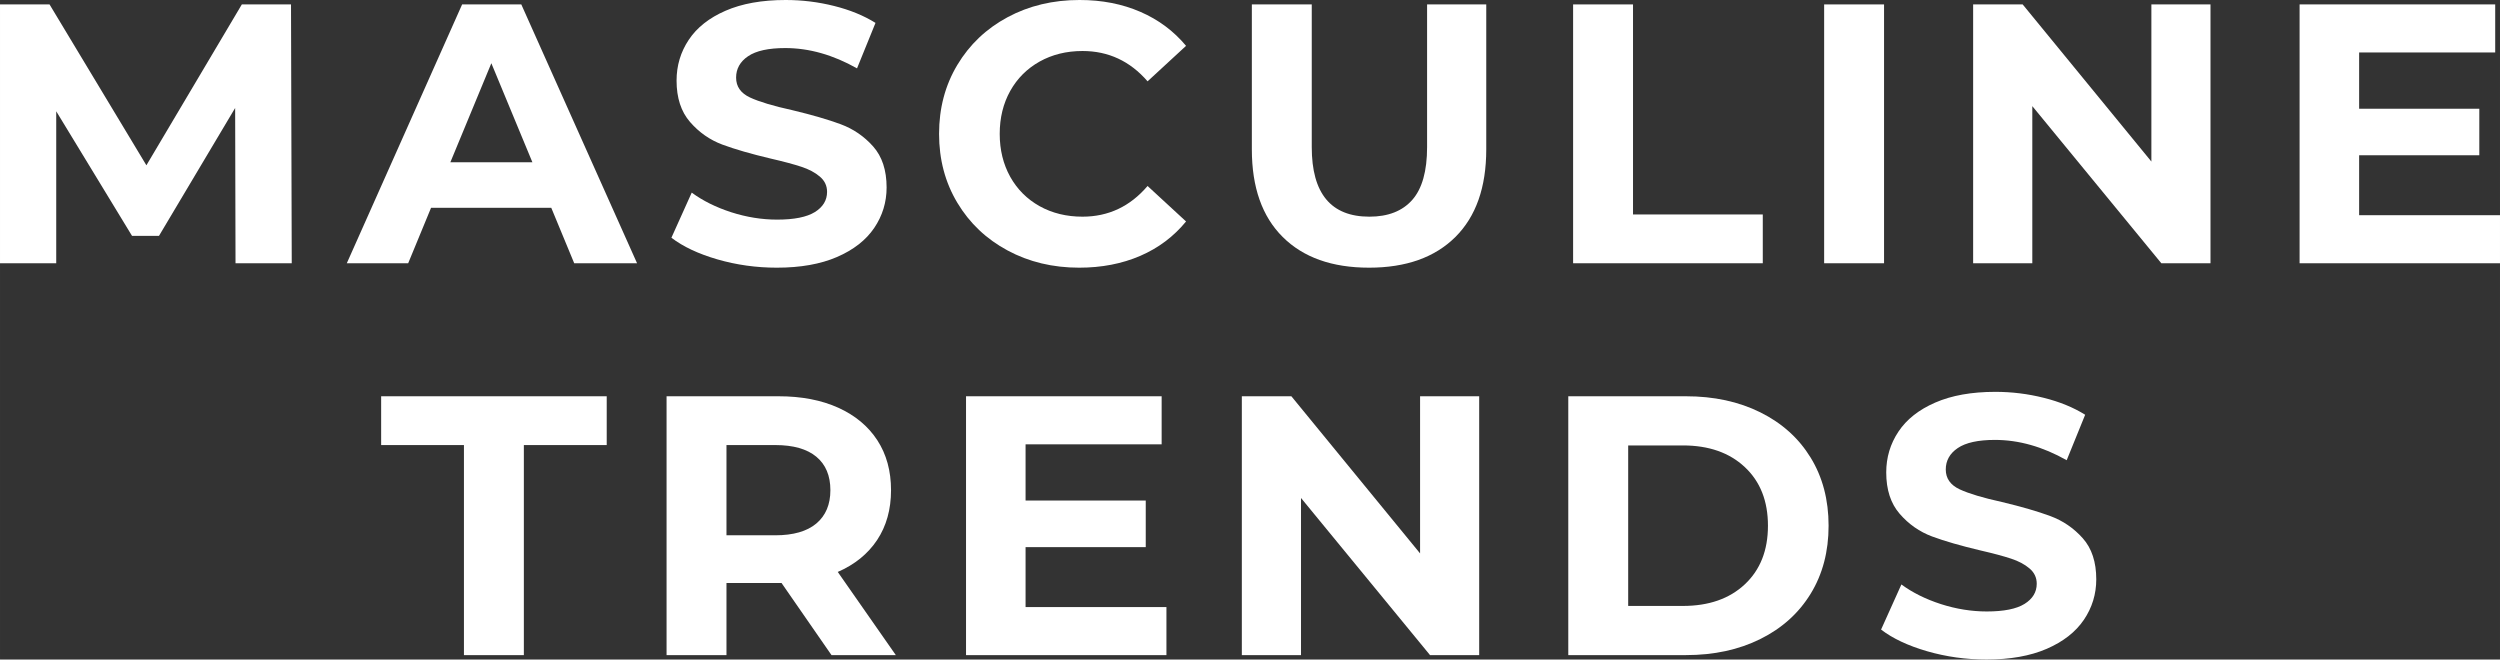
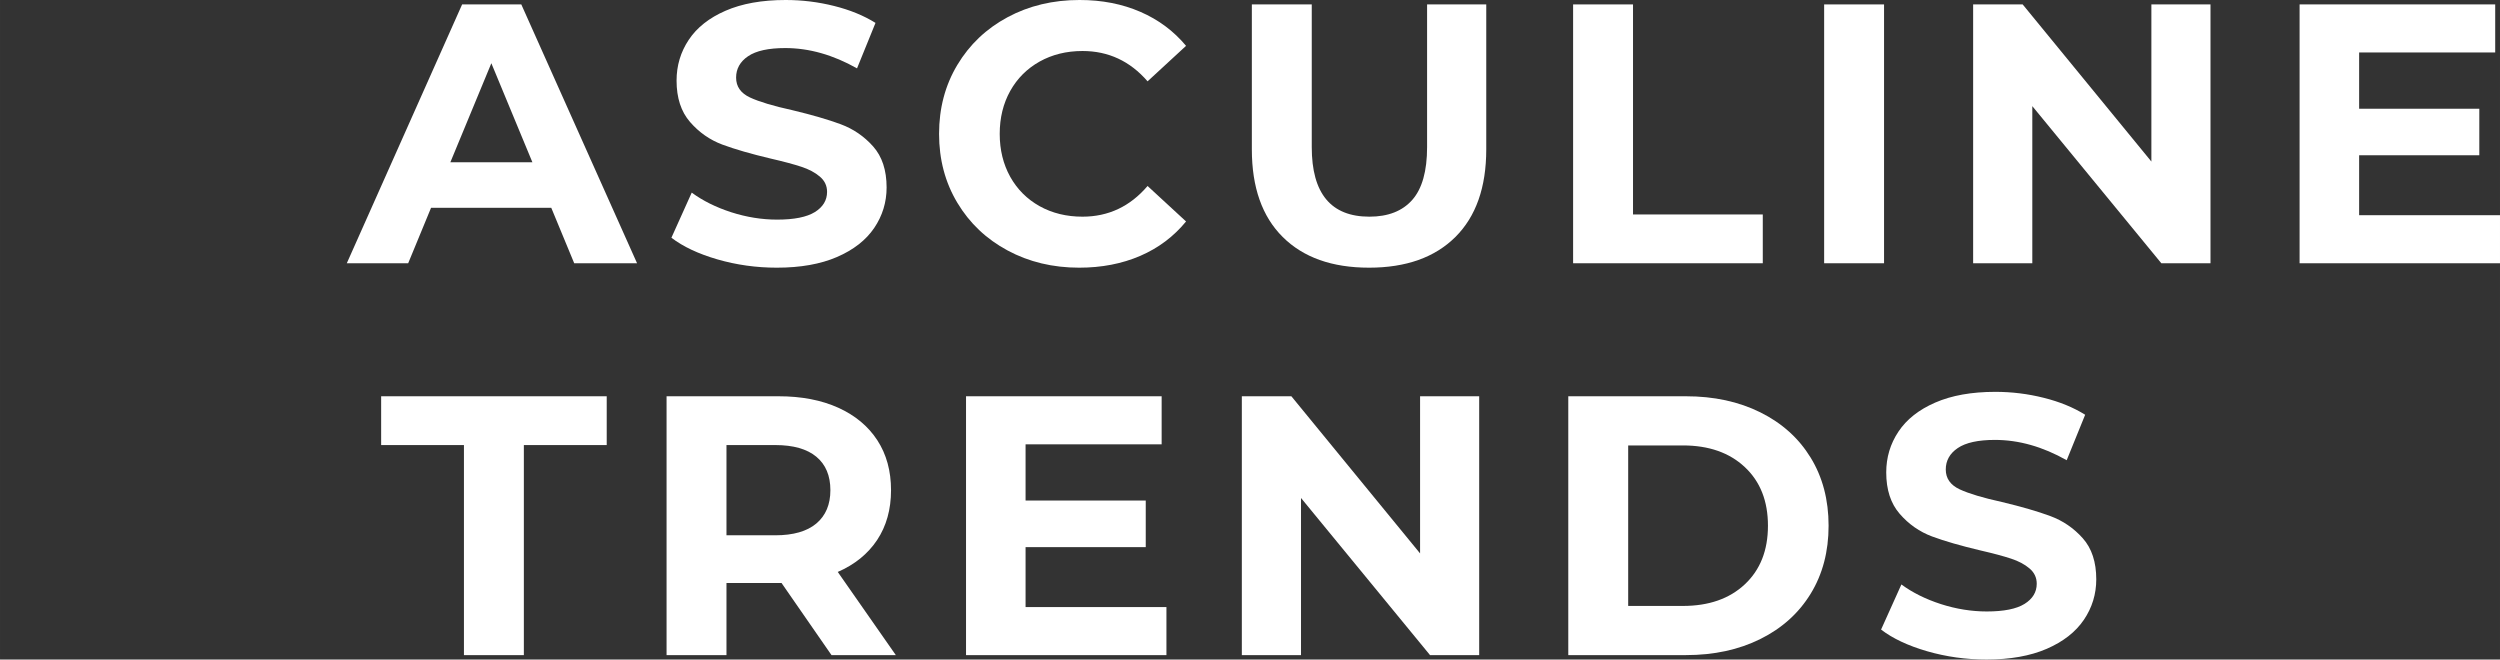
<svg xmlns="http://www.w3.org/2000/svg" id="svg46" version="1.0" preserveAspectRatio="xMidYMid" height="223.854" viewBox="0 0 636.406 167.891" zoomAndPan="magnify" width="848.541">
  <rect x="0" y="0" width="636.406" height="167.891" fill="#333333" stroke="none" />
  <defs id="defs1" />
  <g transform="translate(-88.539,-320.734)" id="g4" fill-opacity="1" fill="#ffffff">
    <g id="g3" transform="translate(80.727,387.75)">
      <g id="g2">
-         <path id="path1" d="M 67.766,0 67.672,-39.531 48.281,-6.969 H 41.422 L 22.125,-38.688 V 0 H 7.812 V -65.891 H 20.422 L 45.078,-24.938 69.375,-65.891 H 81.891 L 82.078,0 Z m 0,0" />
-       </g>
+         </g>
    </g>
  </g>
  <g transform="translate(-88.539,-320.734)" id="g7" fill-opacity="1" fill="#ffffff">
    <g id="g6" transform="translate(177.664,387.75)">
      <g id="g5">
        <path id="path4" d="M 51.203,-14.125 H 20.609 L 14.781,0 h -15.625 l 29.359,-65.891 h 15.062 L 73.047,0 h -16 z m -4.797,-11.578 -10.453,-25.219 -10.438,25.219 z m 0,0" />
      </g>
    </g>
  </g>
  <g transform="translate(-88.539,-320.734)" id="g10" fill-opacity="1" fill="#ffffff">
    <g id="g9" transform="translate(256.814,387.75)">
      <g id="g8">
        <path id="path7" d="M 29.469,1.125 C 24.258,1.125 19.223,0.422 14.359,-0.984 9.492,-2.398 5.586,-4.238 2.641,-6.5 L 7.812,-17.984 c 2.82,2.074 6.176,3.742 10.062,5 3.895,1.25 7.789,1.875 11.688,1.875 4.32,0 7.52,-0.641 9.594,-1.922 2.07,-1.289 3.109,-3.004 3.109,-5.141 0,-1.562 -0.617,-2.859 -1.844,-3.891 -1.219,-1.039 -2.789,-1.875 -4.703,-2.5 -1.918,-0.633 -4.508,-1.328 -7.766,-2.078 -5.023,-1.188 -9.133,-2.375 -12.328,-3.562 -3.199,-1.195 -5.945,-3.113 -8.234,-5.75 -2.293,-2.633 -3.438,-6.148 -3.438,-10.547 0,-3.82 1.035,-7.285 3.109,-10.391 2.07,-3.113 5.191,-5.578 9.359,-7.391 4.176,-1.82 9.273,-2.734 15.297,-2.734 4.207,0 8.316,0.508 12.328,1.516 4.02,1 7.535,2.438 10.547,4.312 l -4.703,11.578 C 43.797,-53.055 37.707,-54.781 31.625,-54.781 c -4.273,0 -7.43,0.695 -9.469,2.078 -2.031,1.375 -3.047,3.195 -3.047,5.453 0,2.262 1.176,3.945 3.531,5.047 2.352,1.094 5.945,2.172 10.781,3.234 5.008,1.199 9.113,2.391 12.312,3.578 3.207,1.188 5.957,3.07 8.25,5.641 2.289,2.574 3.438,6.059 3.438,10.453 0,3.773 -1.055,7.211 -3.156,10.312 -2.105,3.105 -5.262,5.57 -9.469,7.391 C 40.598,0.219 35.488,1.125 29.469,1.125 Z m 0,0" />
      </g>
    </g>
  </g>
  <g transform="translate(-88.539,-320.734)" id="g13" fill-opacity="1" fill="#ffffff">
    <g id="g12" transform="translate(323.918,387.75)">
      <g id="g11">
        <path id="path10" d="M 39.344,1.125 C 32.625,1.125 26.551,-0.332 21.125,-3.25 15.695,-6.164 11.43,-10.211 8.328,-15.391 5.223,-20.566 3.672,-26.414 3.672,-32.938 c 0,-6.531 1.551,-12.383 4.656,-17.562 3.102,-5.176 7.367,-9.223 12.797,-12.141 5.426,-2.914 11.531,-4.375 18.312,-4.375 5.707,0 10.867,1.008 15.484,3.016 4.613,2 8.488,4.887 11.625,8.656 L 56.75,-46.312 c -4.449,-5.145 -9.969,-7.719 -16.562,-7.719 -4.074,0 -7.715,0.898 -10.922,2.688 -3.199,1.793 -5.695,4.289 -7.484,7.484 -1.781,3.199 -2.672,6.84 -2.672,10.922 0,4.074 0.891,7.715 2.672,10.922 1.789,3.199 4.285,5.695 7.484,7.484 3.207,1.781 6.848,2.672 10.922,2.672 6.594,0 12.113,-2.602 16.562,-7.812 l 9.797,9.031 C 63.41,-6.805 59.52,-3.883 54.875,-1.875 c -4.648,2 -9.824,3 -15.531,3 z m 0,0" />
      </g>
    </g>
  </g>
  <g transform="translate(-88.539,-320.734)" id="g16" fill-opacity="1" fill="#ffffff">
    <g id="g15" transform="translate(399.962,387.75)">
      <g id="g14">
-         <path id="path13" d="m 37.078,1.125 c -9.406,0 -16.73,-2.602 -21.969,-7.812 C 9.867,-11.895 7.25,-19.328 7.25,-28.984 v -36.906 H 22.5 V -29.562 c 0,11.805 4.891,17.703 14.672,17.703 4.77,0 8.41,-1.426 10.922,-4.281 2.508,-2.852 3.766,-7.328 3.766,-13.422 v -36.328 h 15.062 v 36.906 c 0,9.656 -2.621,17.09 -7.859,22.297 C 53.82,-1.477 46.492,1.125 37.078,1.125 Z m 0,0" />
+         <path id="path13" d="m 37.078,1.125 c -9.406,0 -16.73,-2.602 -21.969,-7.812 C 9.867,-11.895 7.25,-19.328 7.25,-28.984 v -36.906 H 22.5 V -29.562 c 0,11.805 4.891,17.703 14.672,17.703 4.77,0 8.41,-1.426 10.922,-4.281 2.508,-2.852 3.766,-7.328 3.766,-13.422 v -36.328 h 15.062 v 36.906 c 0,9.656 -2.621,17.09 -7.859,22.297 C 53.82,-1.477 46.492,1.125 37.078,1.125 m 0,0" />
      </g>
    </g>
  </g>
  <g transform="translate(-88.539,-320.734)" id="g19" fill-opacity="1" fill="#ffffff">
    <g id="g18" transform="translate(481.182,387.75)">
      <g id="g17">
        <path id="path16" d="m 7.812,-65.891 h 15.25 v 53.469 H 56.094 V 0 H 7.812 Z m 0,0" />
      </g>
    </g>
  </g>
  <g transform="translate(-88.539,-320.734)" id="g22" fill-opacity="1" fill="#ffffff">
    <g id="g21" transform="translate(545.086,387.75)">
      <g id="g20">
        <path id="path19" d="m 7.812,-65.891 h 15.25 V 0 h -15.25 z m 0,0" />
      </g>
    </g>
  </g>
  <g transform="translate(-88.539,-320.734)" id="g25" fill-opacity="1" fill="#ffffff">
    <g id="g24" transform="translate(583.014,387.75)">
      <g id="g23">
        <path id="path22" d="M 68.234,-65.891 V 0 H 55.719 L 22.875,-40 V 0 H 7.812 v -65.891 h 12.609 l 32.766,40 v -40 z m 0,0" />
      </g>
    </g>
  </g>
  <g transform="translate(-88.539,-320.734)" id="g28" fill-opacity="1" fill="#ffffff">
    <g id="g27" transform="translate(666.117,387.75)">
      <g id="g26">
        <path id="path25" d="M 58.828,-12.234 V 0 H 7.812 V -65.891 H 57.609 V -53.656 H 22.969 v 14.312 H 53.562 v 11.859 H 22.969 v 15.25 z m 0,0" />
      </g>
    </g>
  </g>
  <g transform="translate(-88.539,-320.734)" id="g31" fill-opacity="1" fill="#ffffff">
    <g id="g30" transform="translate(185.188,487.5)">
      <g id="g29">
        <path id="path28" d="M 21.453,-53.469 H 0.375 V -65.891 H 57.797 V -53.469 H 36.703 V 0 h -15.25 z m 0,0" />
      </g>
    </g>
  </g>
  <g transform="translate(-88.539,-320.734)" id="g34" fill-opacity="1" fill="#ffffff">
    <g id="g33" transform="translate(250.409,487.5)">
      <g id="g32">
        <path id="path31" d="M 49.797,0 37.078,-18.359 H 23.062 V 0 h -15.25 v -65.891 h 28.516 c 5.832,0 10.898,0.977 15.203,2.922 4.301,1.949 7.613,4.711 9.938,8.281 2.32,3.574 3.484,7.809 3.484,12.703 0,4.898 -1.18,9.121 -3.531,12.672 -2.355,3.543 -5.699,6.258 -10.031,8.141 L 66.172,0 Z m -0.281,-41.984 c 0,-3.695 -1.195,-6.535 -3.578,-8.516 -2.387,-1.977 -5.871,-2.969 -10.453,-2.969 H 23.062 V -30.5 h 12.422 c 4.582,0 8.066,-1 10.453,-3 2.383,-2.008 3.578,-4.836 3.578,-8.484 z m 0,0" />
      </g>
    </g>
  </g>
  <g transform="translate(-88.539,-320.734)" id="g37" fill-opacity="1" fill="#ffffff">
    <g id="g36" transform="translate(326.641,487.5)">
      <g id="g35">
        <path id="path34" d="M 58.828,-12.234 V 0 H 7.812 V -65.891 H 57.609 V -53.656 H 22.969 v 14.312 H 53.562 v 11.859 H 22.969 v 15.25 z m 0,0" />
      </g>
    </g>
  </g>
  <g transform="translate(-88.539,-320.734)" id="g40" fill-opacity="1" fill="#ffffff">
    <g id="g39" transform="translate(396.851,487.5)">
      <g id="g38">
        <path id="path37" d="M 68.234,-65.891 V 0 H 55.719 L 22.875,-40 V 0 H 7.812 v -65.891 h 12.609 l 32.766,40 v -40 z m 0,0" />
      </g>
    </g>
  </g>
  <g transform="translate(-88.539,-320.734)" id="g43" fill-opacity="1" fill="#ffffff">
    <g id="g42" transform="translate(479.953,487.5)">
      <g id="g41">
        <path id="path40" d="M 7.812,-65.891 H 37.75 c 7.145,0 13.461,1.367 18.953,4.094 5.5,2.73 9.77,6.574 12.812,11.531 3.039,4.961 4.562,10.734 4.562,17.328 0,6.586 -1.523,12.355 -4.562,17.312 -3.043,4.961 -7.312,8.805 -12.812,11.531 C 51.211,-1.363 44.895,0 37.75,0 H 7.812 Z m 29.172,53.375 c 6.594,0 11.848,-1.832 15.766,-5.5 3.926,-3.676 5.891,-8.648 5.891,-14.922 0,-6.281 -1.965,-11.254 -5.891,-14.922 C 48.832,-51.535 43.578,-53.375 36.984,-53.375 H 23.062 v 40.859 z m 0,0" />
      </g>
    </g>
  </g>
  <g transform="translate(-88.539,-320.734)" id="g46" fill-opacity="1" fill="#ffffff">
    <g id="g45" transform="translate(564.75,487.5)">
      <g id="g44">
        <path id="path43" d="M 29.469,1.125 C 24.258,1.125 19.223,0.422 14.359,-0.984 9.492,-2.398 5.586,-4.238 2.641,-6.5 L 7.812,-17.984 c 2.82,2.074 6.176,3.742 10.062,5 3.895,1.25 7.789,1.875 11.688,1.875 4.32,0 7.52,-0.641 9.594,-1.922 2.07,-1.289 3.109,-3.004 3.109,-5.141 0,-1.562 -0.617,-2.859 -1.844,-3.891 -1.219,-1.039 -2.789,-1.875 -4.703,-2.5 -1.918,-0.633 -4.508,-1.328 -7.766,-2.078 -5.023,-1.188 -9.133,-2.375 -12.328,-3.562 -3.199,-1.195 -5.945,-3.113 -8.234,-5.75 -2.293,-2.633 -3.438,-6.148 -3.438,-10.547 0,-3.82 1.035,-7.285 3.109,-10.391 2.07,-3.113 5.191,-5.578 9.359,-7.391 4.176,-1.82 9.273,-2.734 15.297,-2.734 4.207,0 8.316,0.508 12.328,1.516 4.02,1 7.535,2.438 10.547,4.312 l -4.703,11.578 C 43.797,-53.055 37.707,-54.781 31.625,-54.781 c -4.273,0 -7.43,0.695 -9.469,2.078 -2.031,1.375 -3.047,3.195 -3.047,5.453 0,2.262 1.176,3.945 3.531,5.047 2.352,1.094 5.945,2.172 10.781,3.234 5.008,1.199 9.113,2.391 12.312,3.578 3.207,1.188 5.957,3.07 8.25,5.641 2.289,2.574 3.438,6.059 3.438,10.453 0,3.773 -1.055,7.211 -3.156,10.312 -2.105,3.105 -5.262,5.57 -9.469,7.391 C 40.598,0.219 35.488,1.125 29.469,1.125 Z m 0,0" />
      </g>
    </g>
  </g>
</svg>